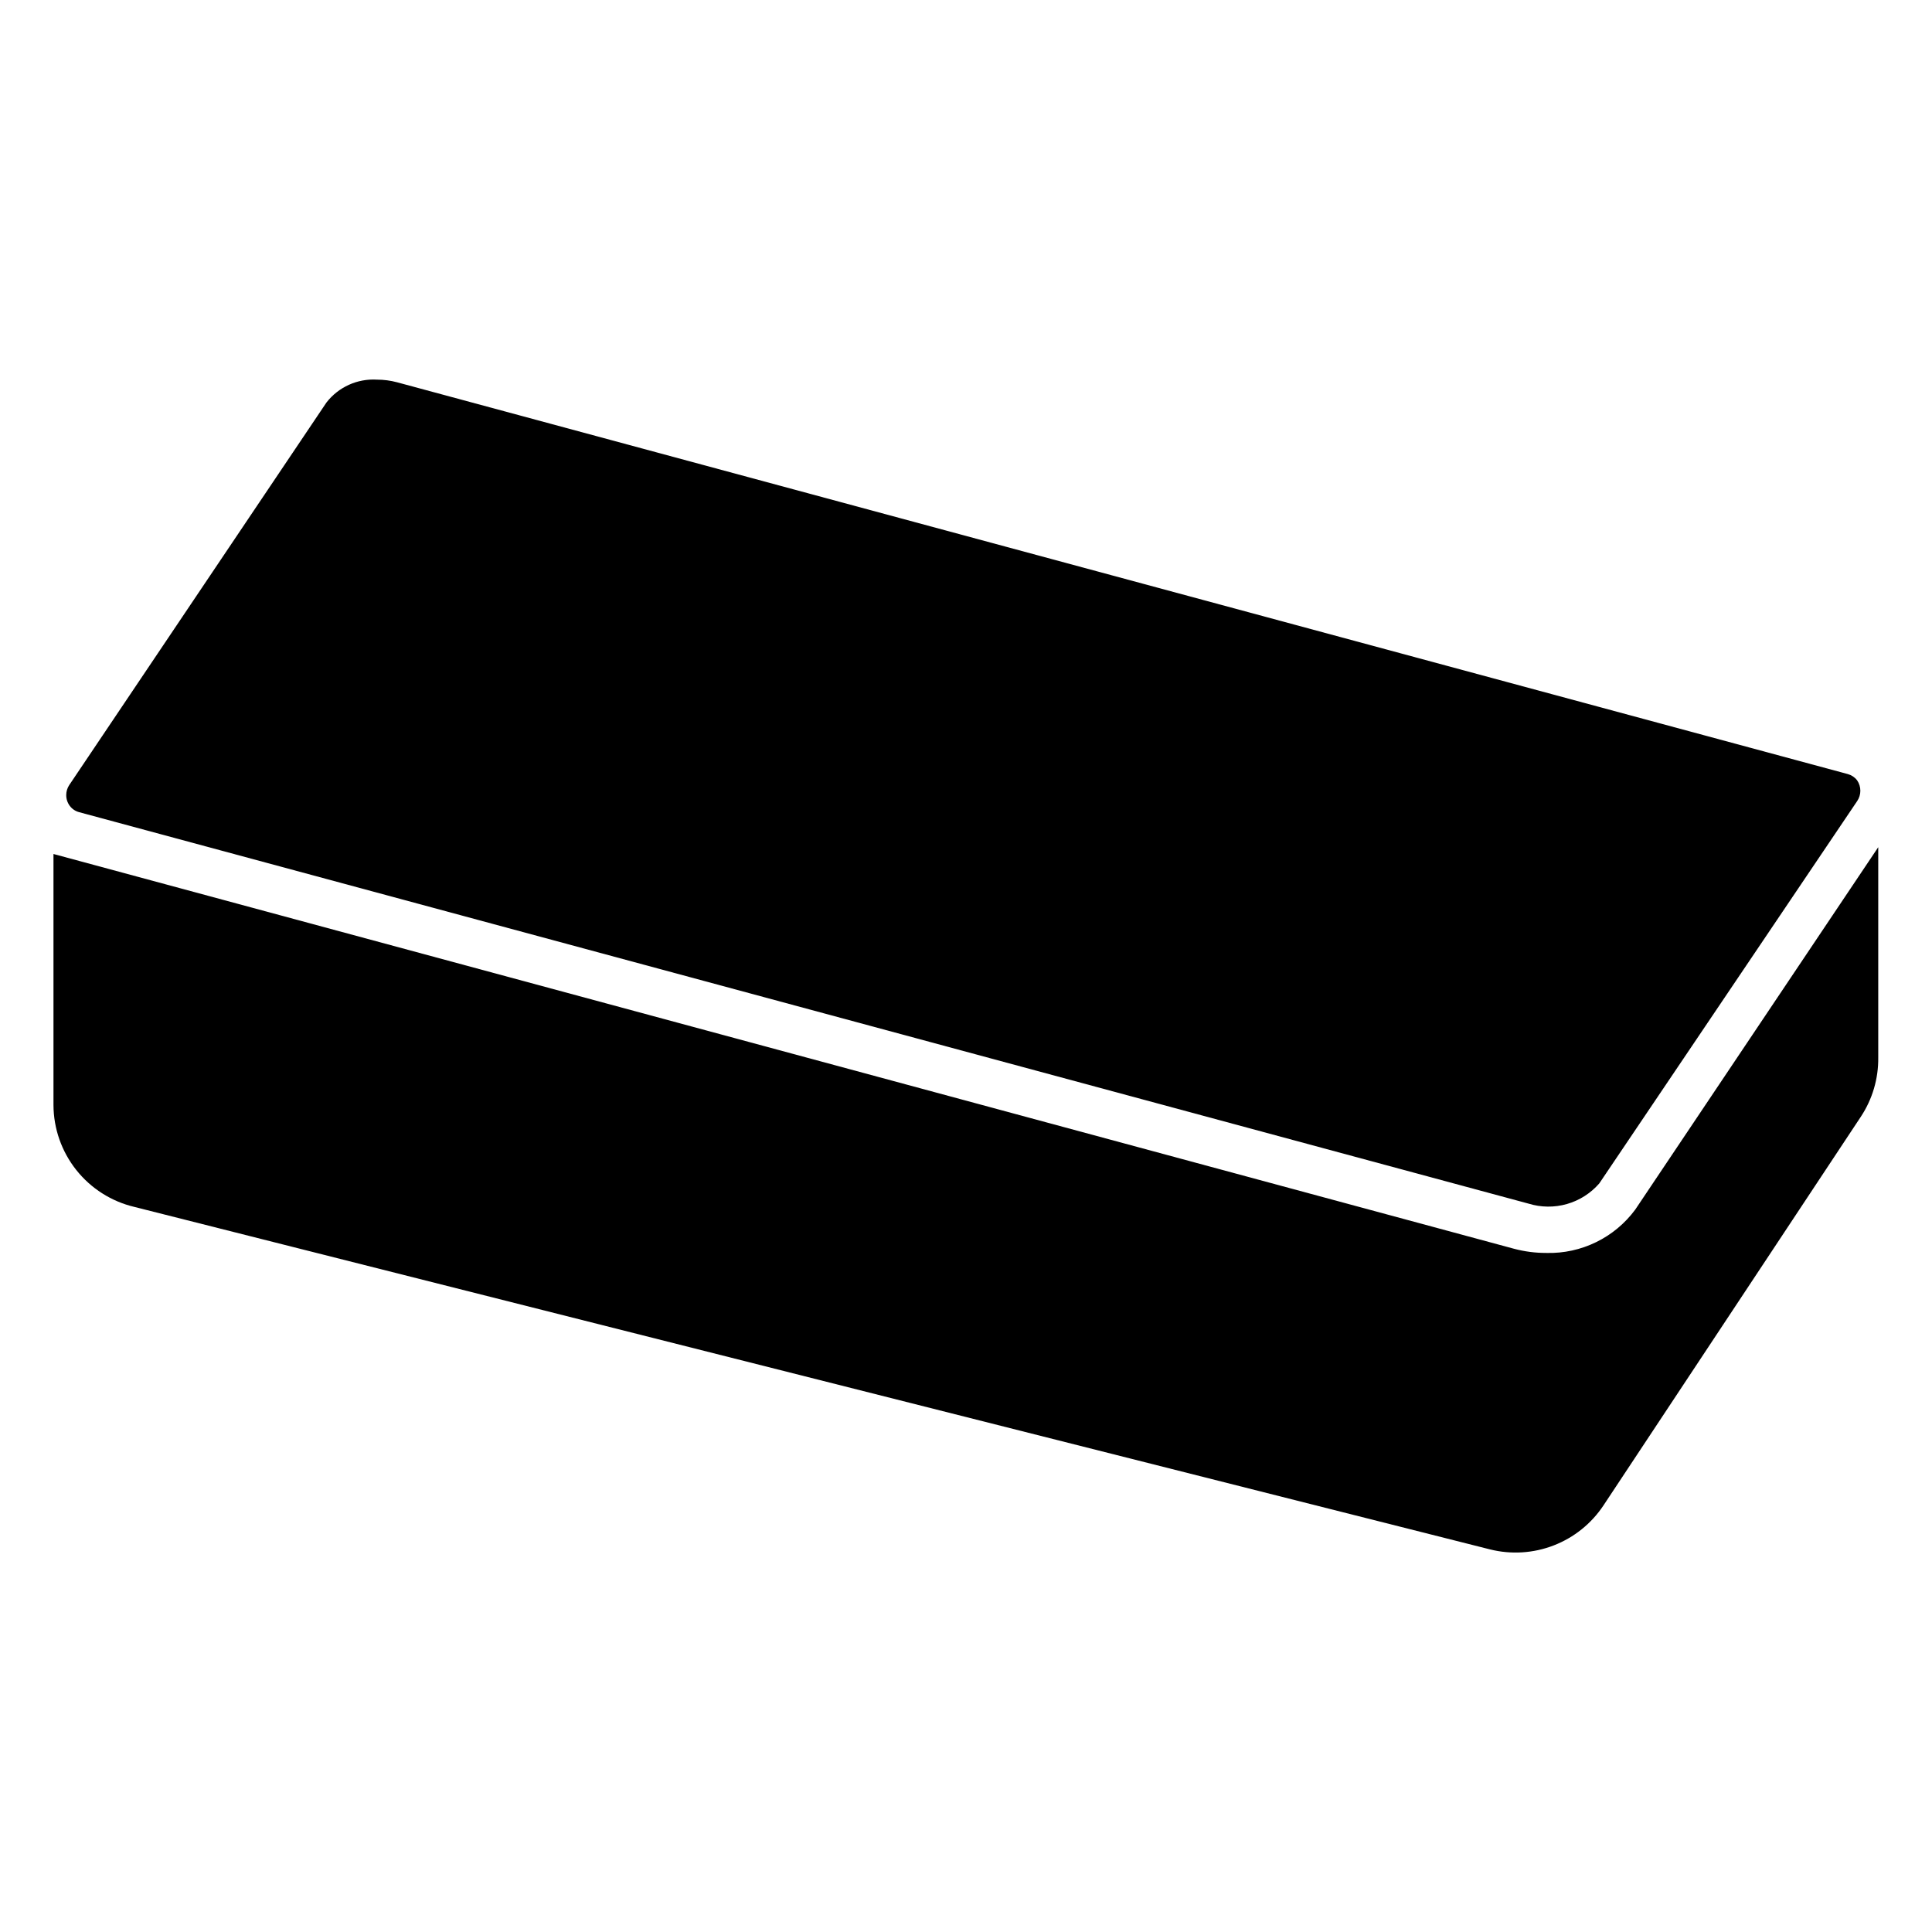
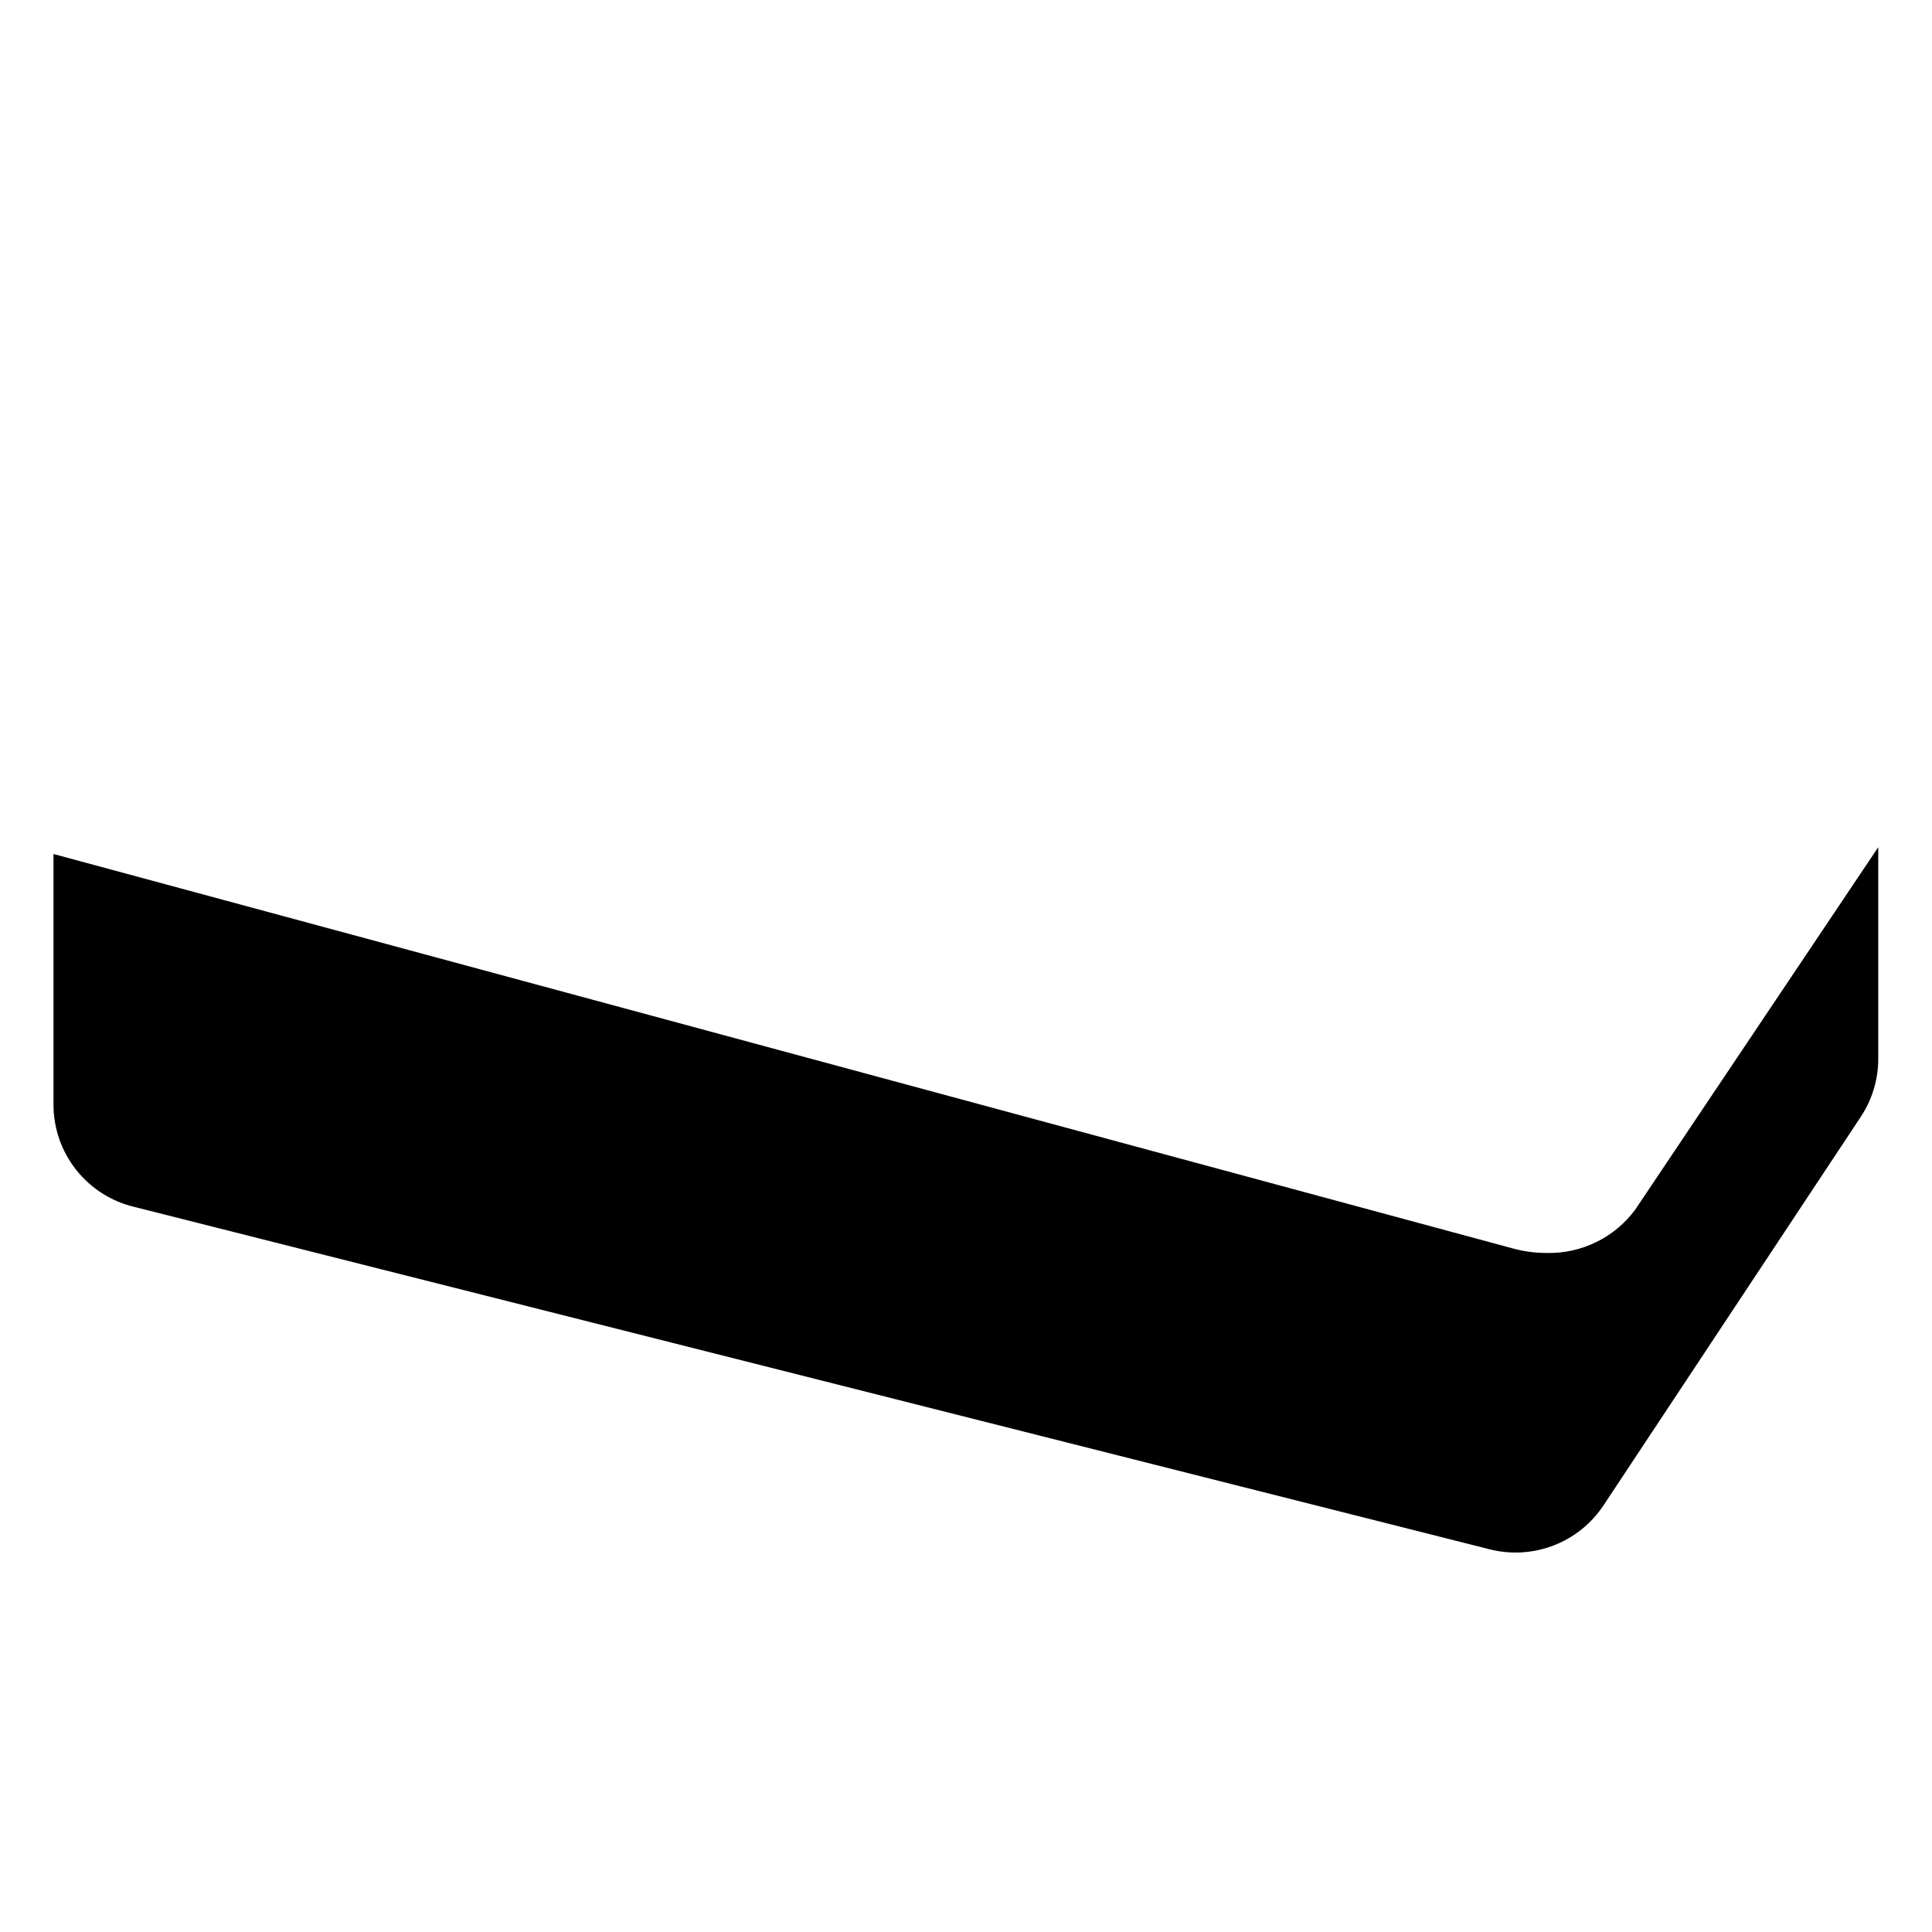
<svg xmlns="http://www.w3.org/2000/svg" fill="#000000" width="800px" height="800px" version="1.1" viewBox="144 144 512 512">
  <g>
    <path d="m553.82 476.04c-2.894 0.012-5.781-0.359-8.578-1.102l-387.07-104.62v66.52c0.023 6.25 2.148 12.309 6.031 17.207s9.301 8.348 15.379 9.793l359.28 90.766c5.602 1.402 11.504 1.035 16.887-1.051 5.387-2.086 9.992-5.789 13.188-10.602l68.172-102.96c3.098-4.66 4.715-10.148 4.644-15.742v-55.734l-64.395 96.039c-5.5 7.441-14.285 11.734-23.539 11.492z" />
-     <path d="m636.16 356.31c1.137-1.66 1.137-3.848 0-5.512-0.613-0.801-1.469-1.379-2.441-1.652l-384.47-103.83c-1.746-0.469-3.547-0.707-5.356-0.707-5.188-0.312-10.195 1.957-13.379 6.062l-68.172 101.39c-0.508 0.773-0.781 1.672-0.789 2.598-0.016 1.047 0.316 2.074 0.945 2.91 0.609 0.809 1.465 1.391 2.441 1.656l384.15 103.75c3.309 1.016 6.836 1.051 10.164 0.102 3.324-0.953 6.301-2.848 8.57-5.457z" />
  </g>
</svg>